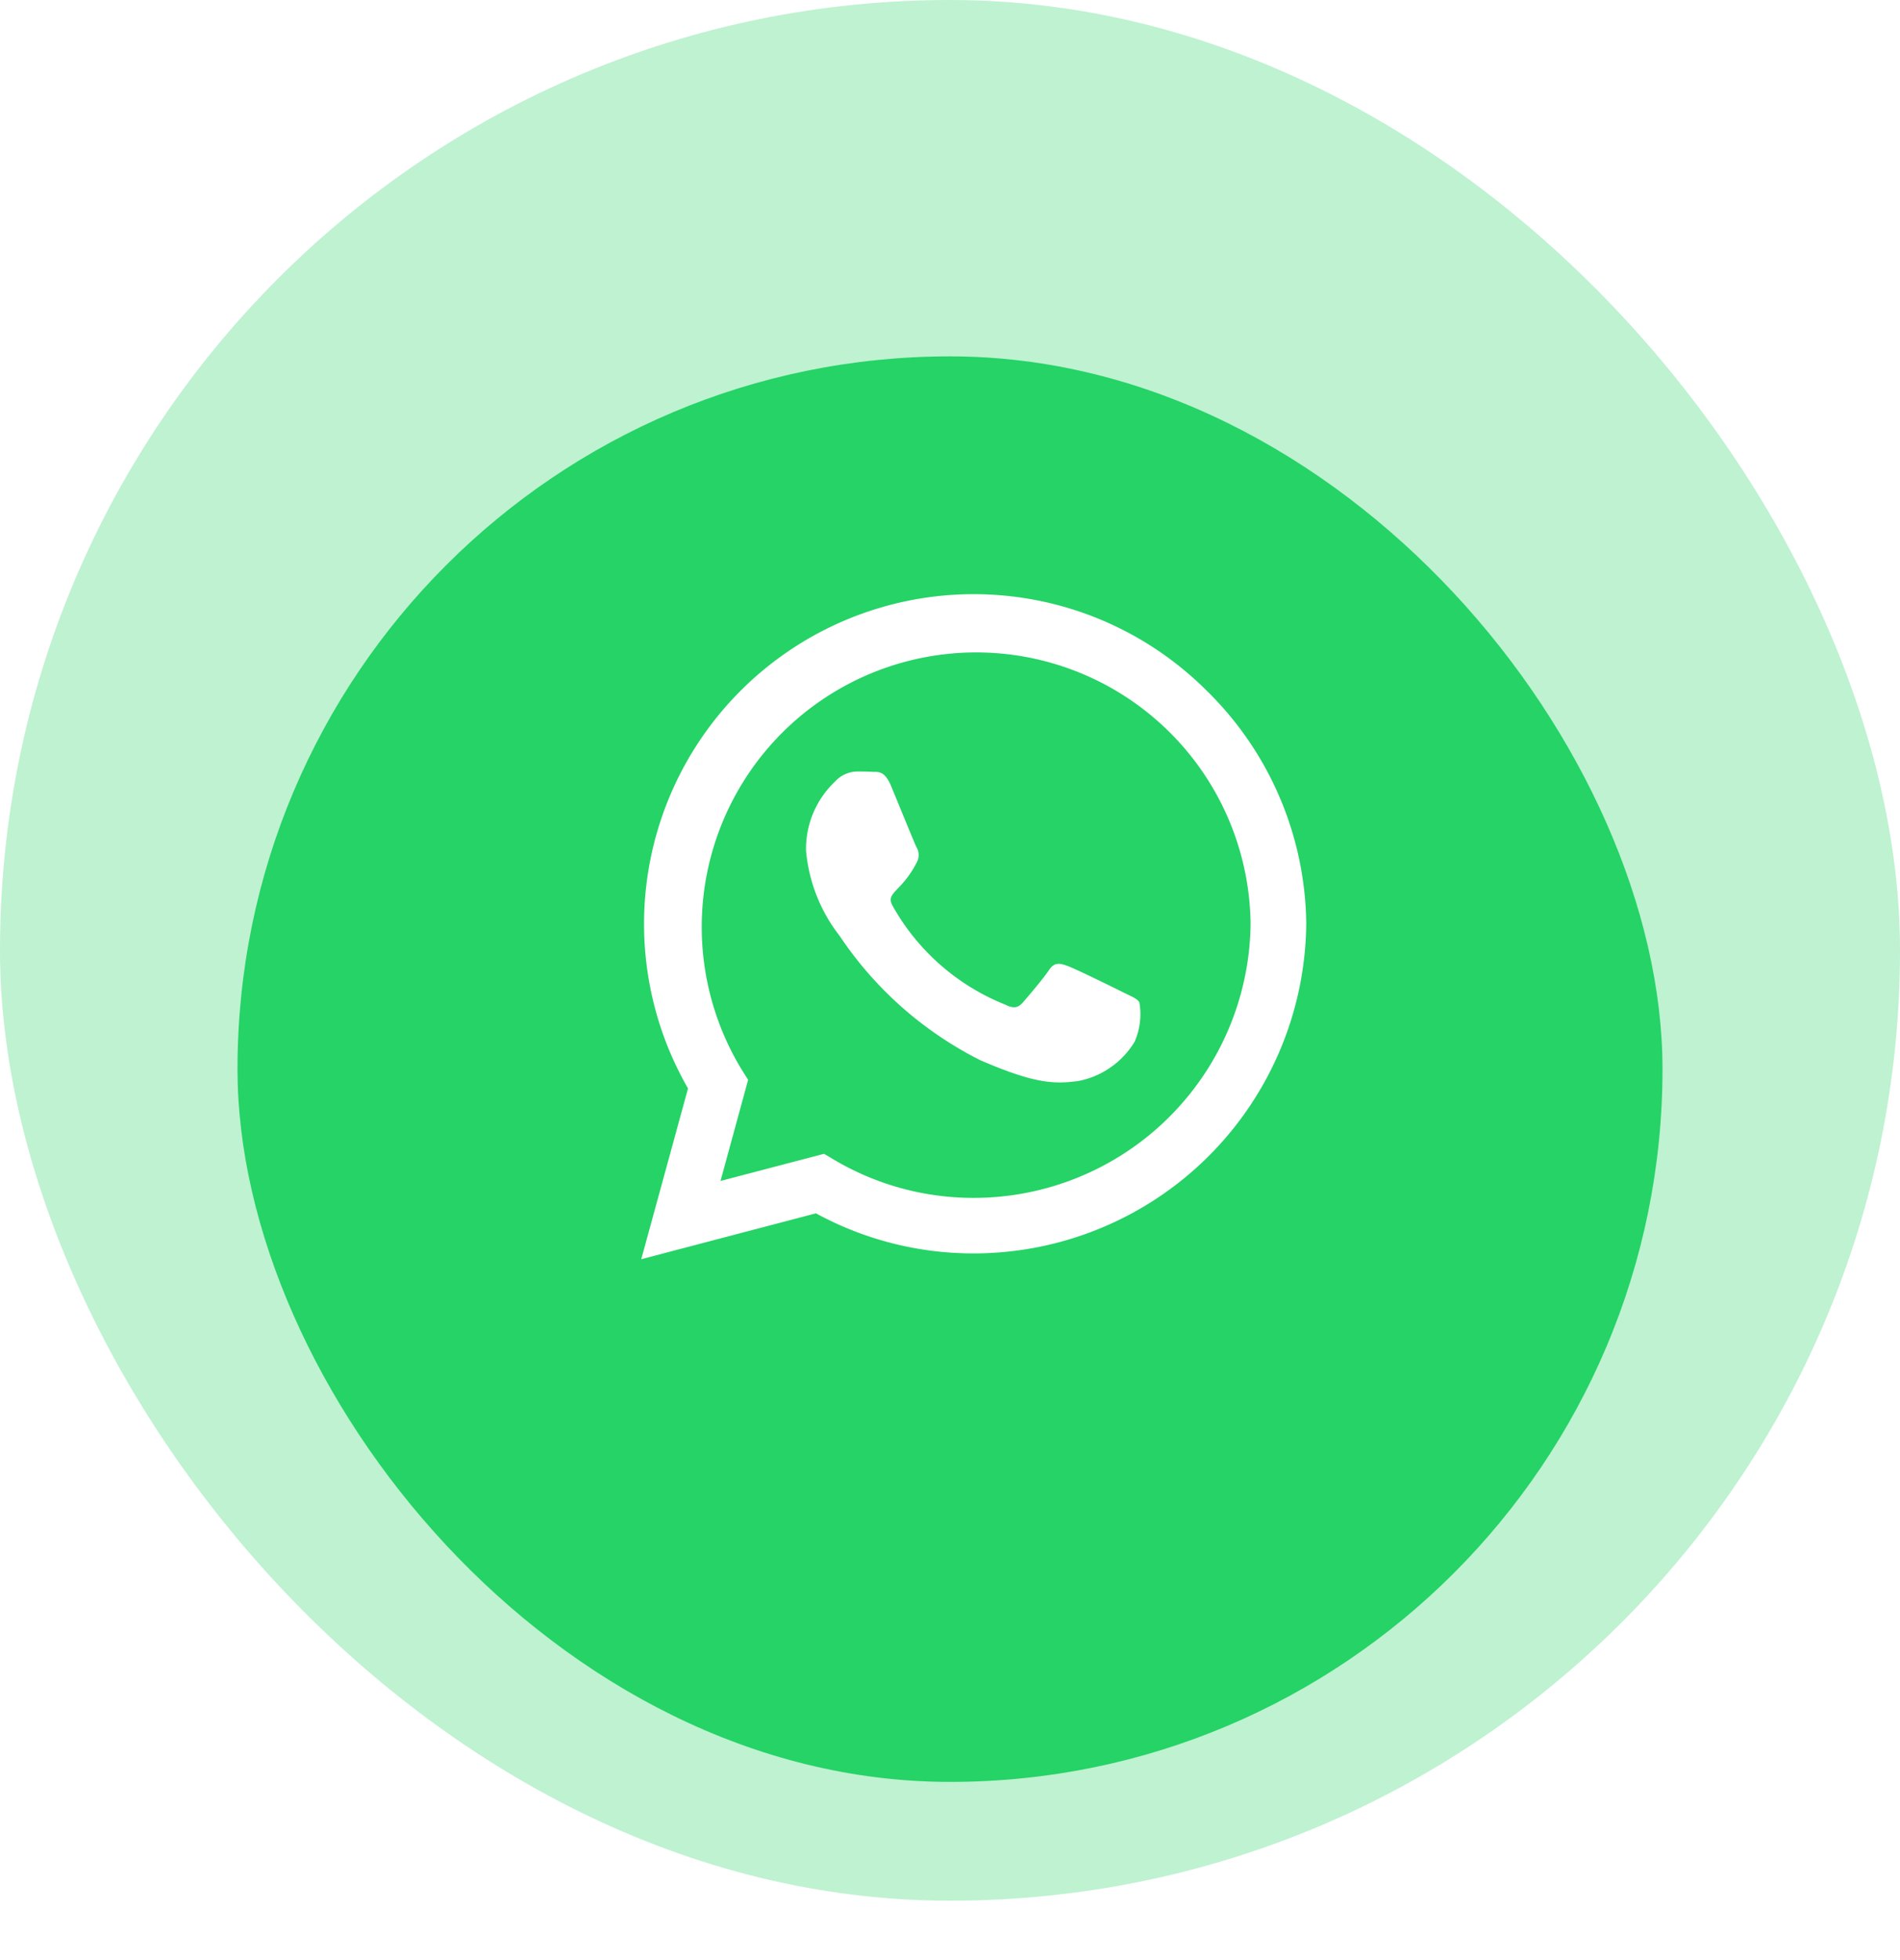
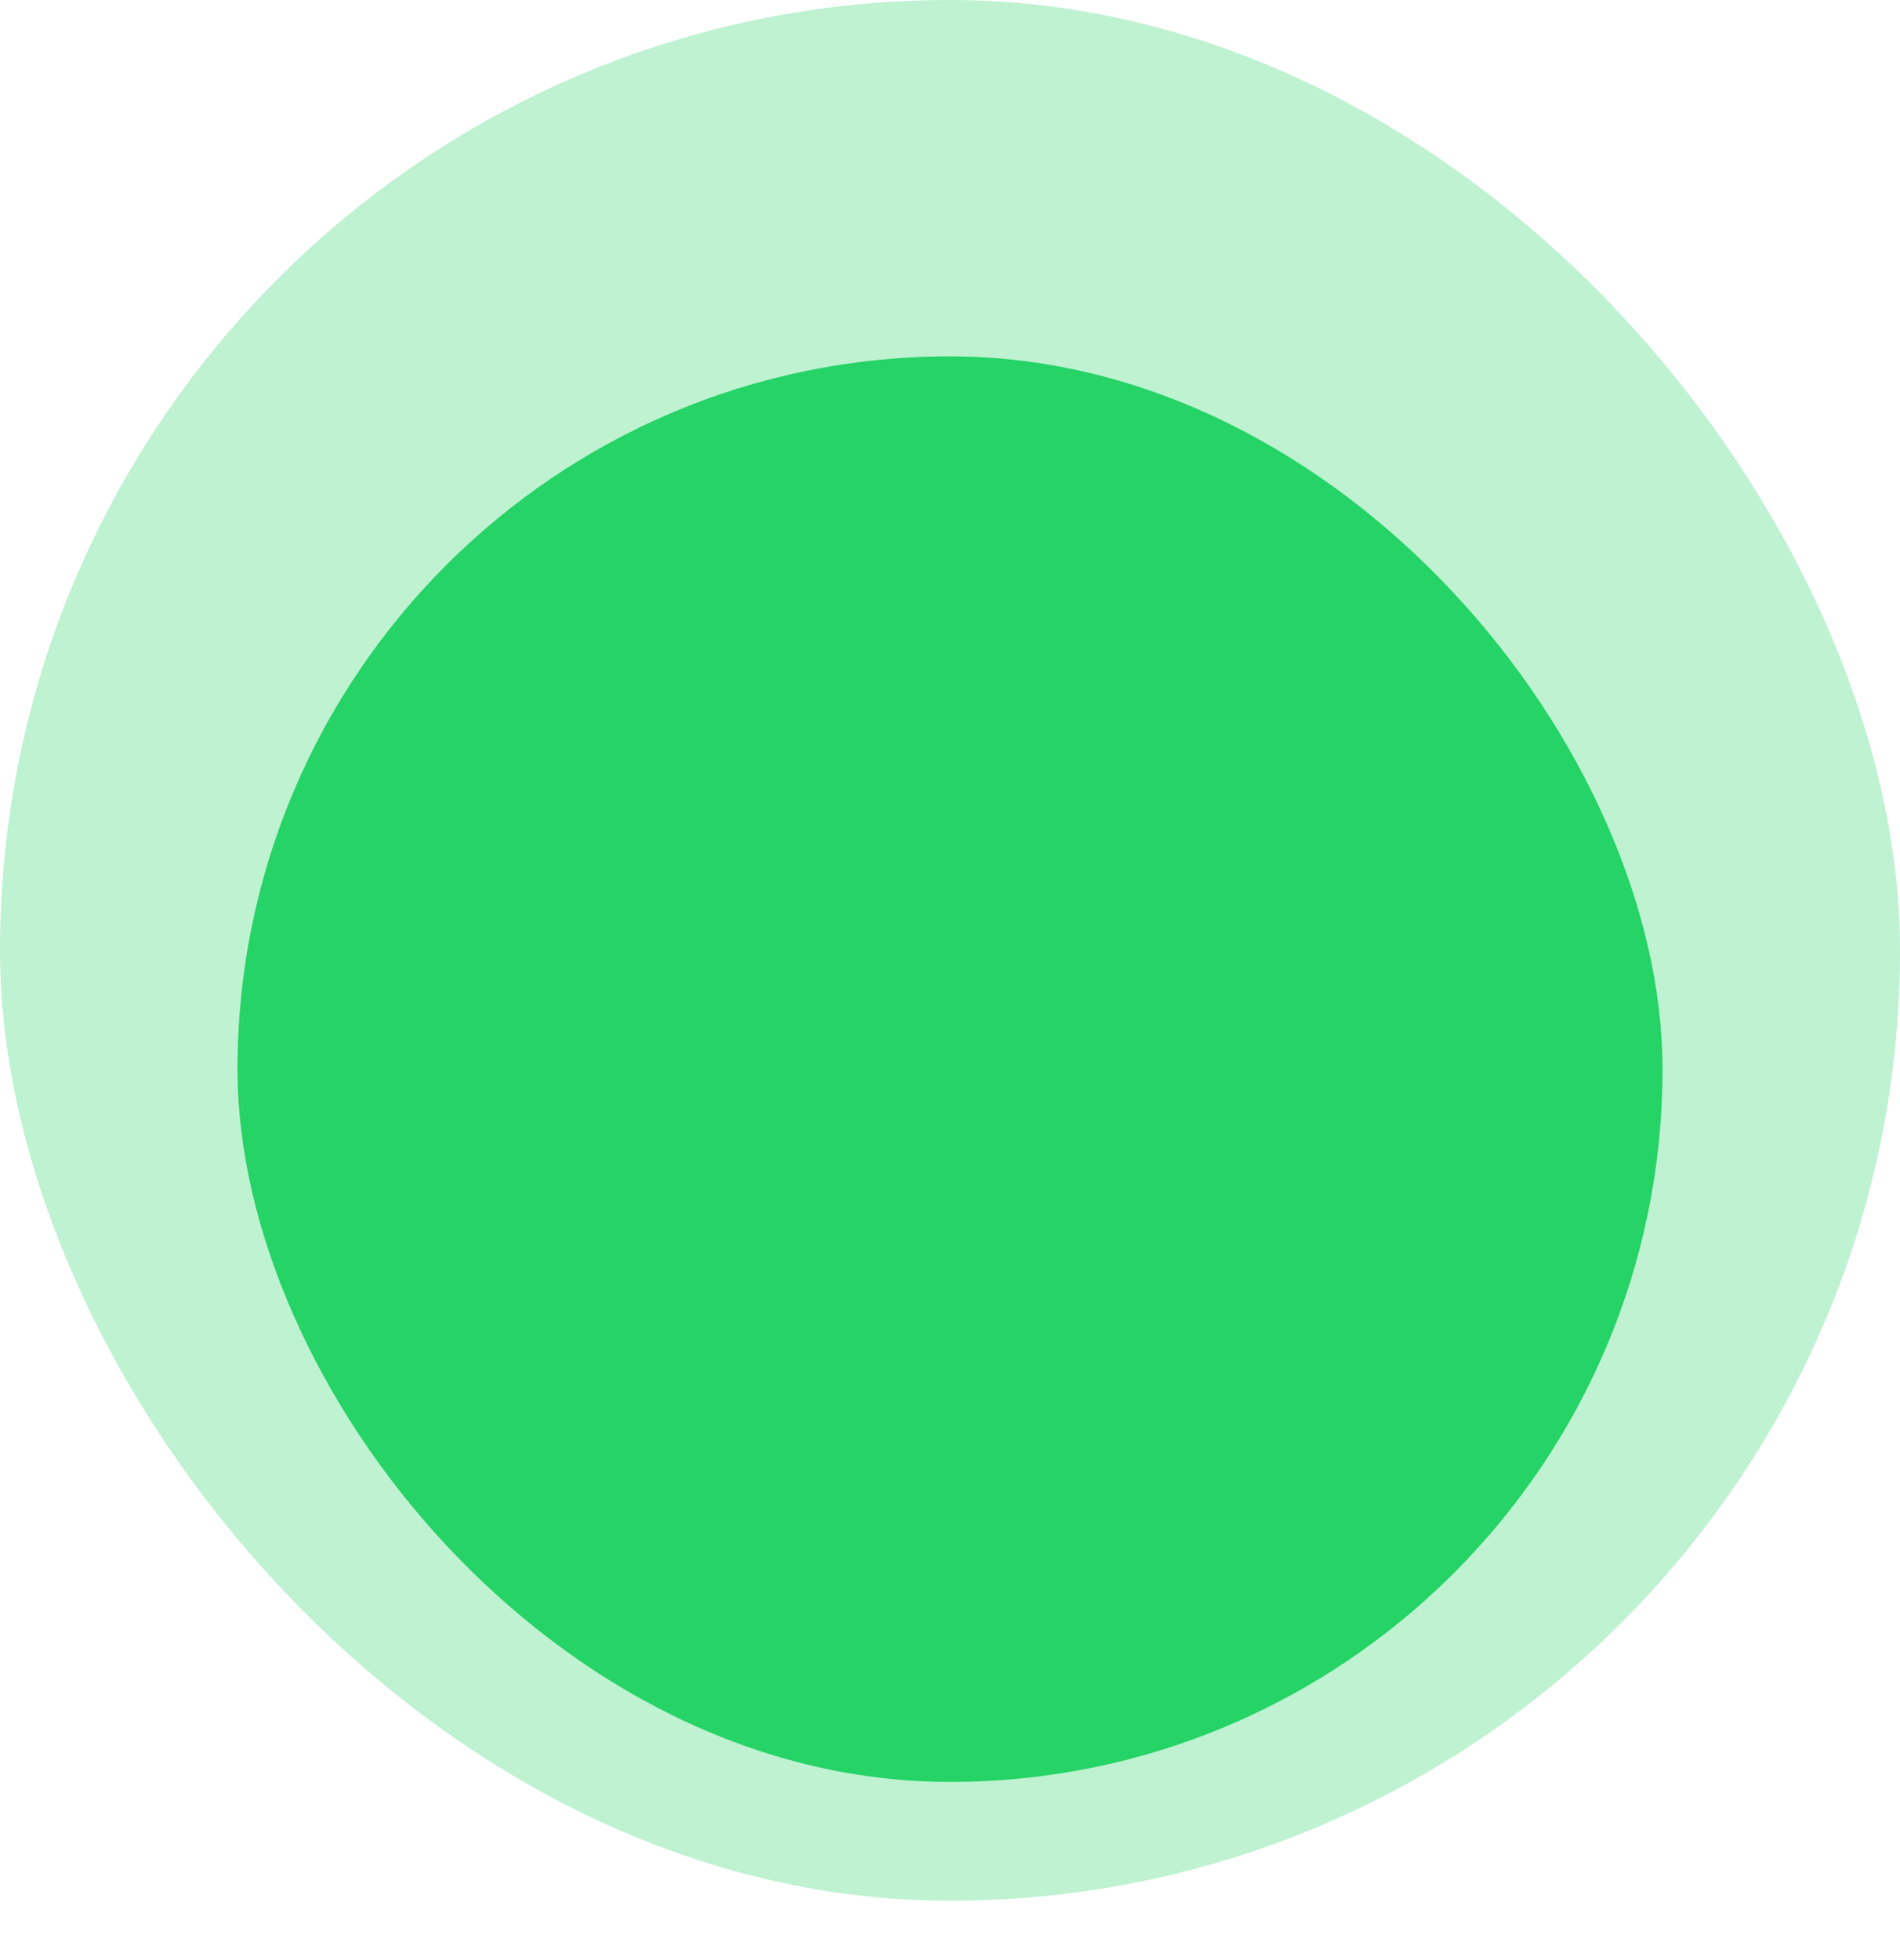
<svg xmlns="http://www.w3.org/2000/svg" width="80" height="82.5" viewBox="0 0 80 82.5">
  <defs>
    <filter id="elipse" x="2.5" y="7.5" width="75" height="75" filterUnits="userSpaceOnUse">
      <feOffset dy="5" input="SourceAlpha" />
      <feGaussianBlur stdDeviation="2.5" result="blur" />
      <feFlood flood-opacity="0.161" />
      <feComposite operator="in" in2="blur" />
      <feComposite in="SourceGraphic" />
    </filter>
  </defs>
  <g id="whatsapp_bahiafm" transform="translate(-563 -638)">
    <rect id="elipse-2" data-name="elipse" width="80" height="80" rx="40" transform="translate(563 638)" fill="#25d366" opacity="0.3" />
    <g transform="matrix(1, 0, 0, 1, 563, 638)" filter="url(#elipse)">
      <rect id="elipse-3" data-name="elipse" width="60" height="60" rx="30" transform="translate(10 10)" fill="#25d366" />
    </g>
-     <path id="whatsapp" d="M23.806,6.319A13.879,13.879,0,0,0,1.969,23.063L0,30.25l7.356-1.931a13.833,13.833,0,0,0,6.631,1.687h.006A14.008,14.008,0,0,0,28,16.131a13.93,13.93,0,0,0-4.194-9.813Zm-9.813,21.35a11.512,11.512,0,0,1-5.875-1.606l-.419-.25L3.338,26.956,4.5,22.7l-.275-.437a11.555,11.555,0,1,1,21.431-6.131A11.661,11.661,0,0,1,13.994,27.669Zm6.325-8.638c-.344-.175-2.05-1.012-2.369-1.125s-.55-.175-.781.175-.894,1.125-1.1,1.362-.406.263-.75.088A9.437,9.437,0,0,1,10.6,15.406c-.356-.612.356-.569,1.019-1.894a.642.642,0,0,0-.031-.606c-.088-.175-.781-1.881-1.069-2.575-.281-.675-.569-.581-.781-.594s-.431-.013-.663-.013a1.284,1.284,0,0,0-.925.431A3.9,3.9,0,0,0,6.938,13.05,6.792,6.792,0,0,0,8.35,16.637a15.492,15.492,0,0,0,5.925,5.237c2.2.95,3.063,1.031,4.162.869a3.551,3.551,0,0,0,2.338-1.65,2.9,2.9,0,0,0,.2-1.65C20.894,19.287,20.663,19.2,20.319,19.031Z" transform="translate(590 660.75)" fill="#fff" />
  </g>
</svg>